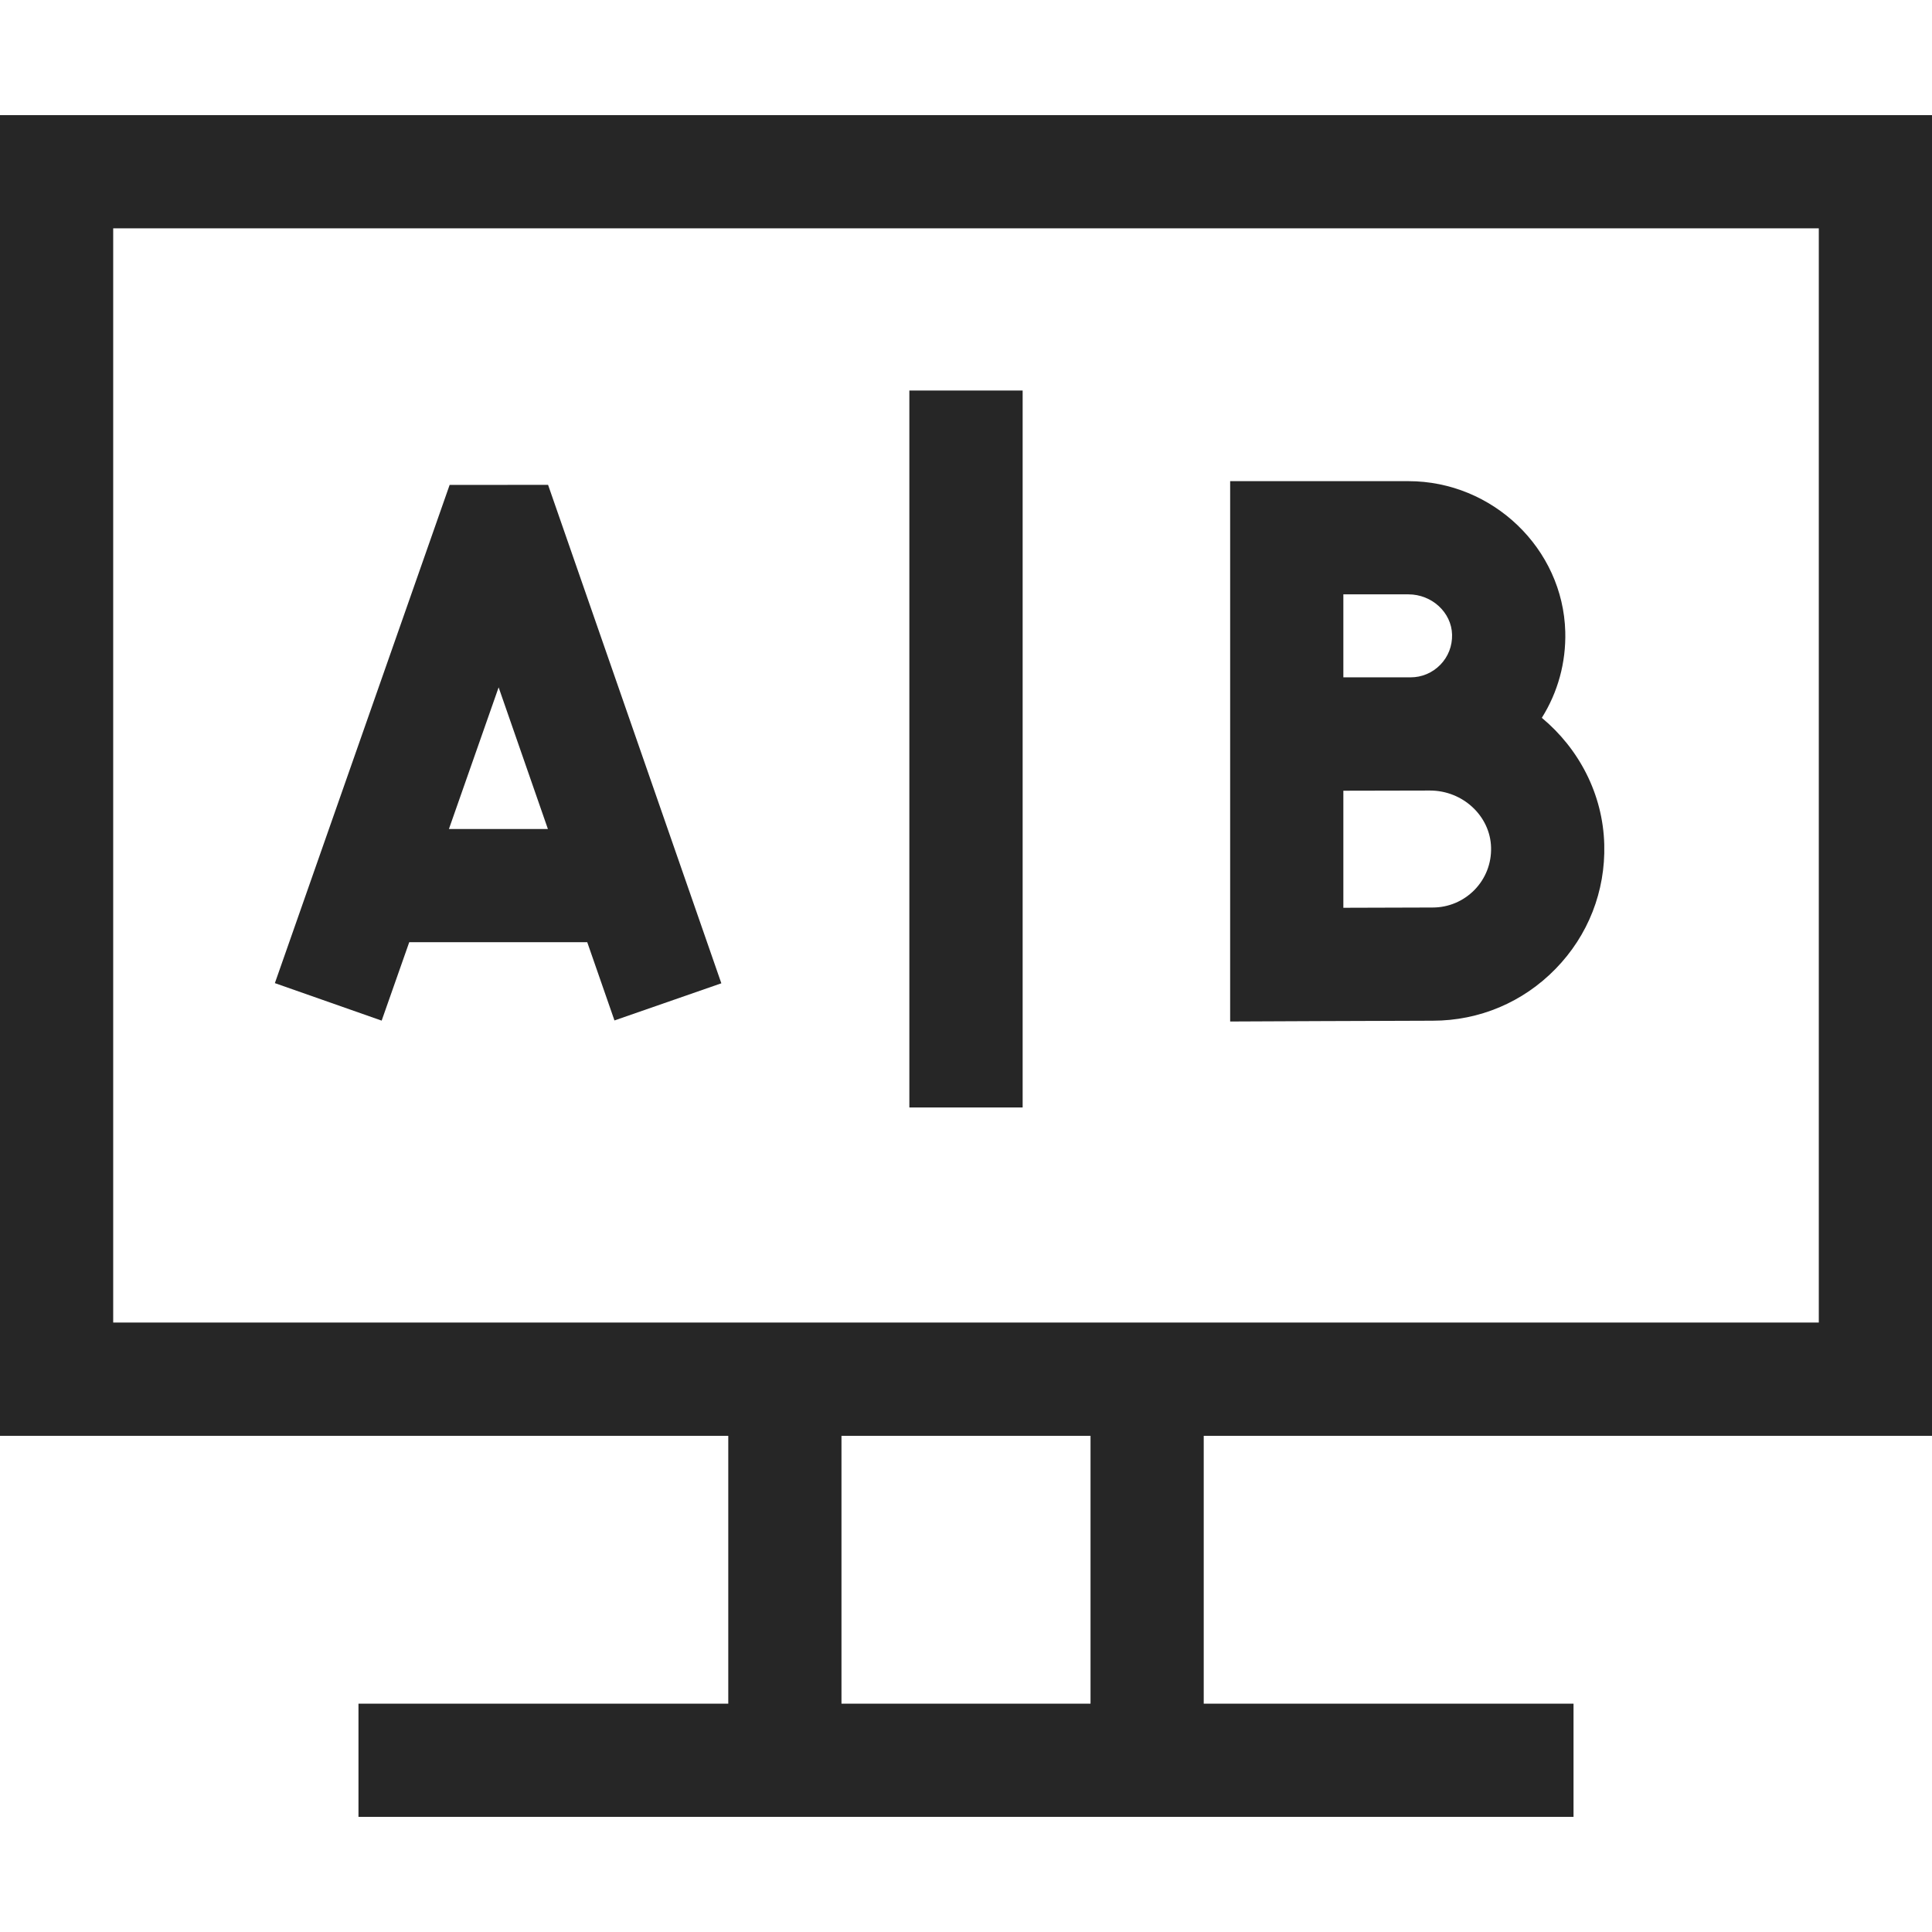
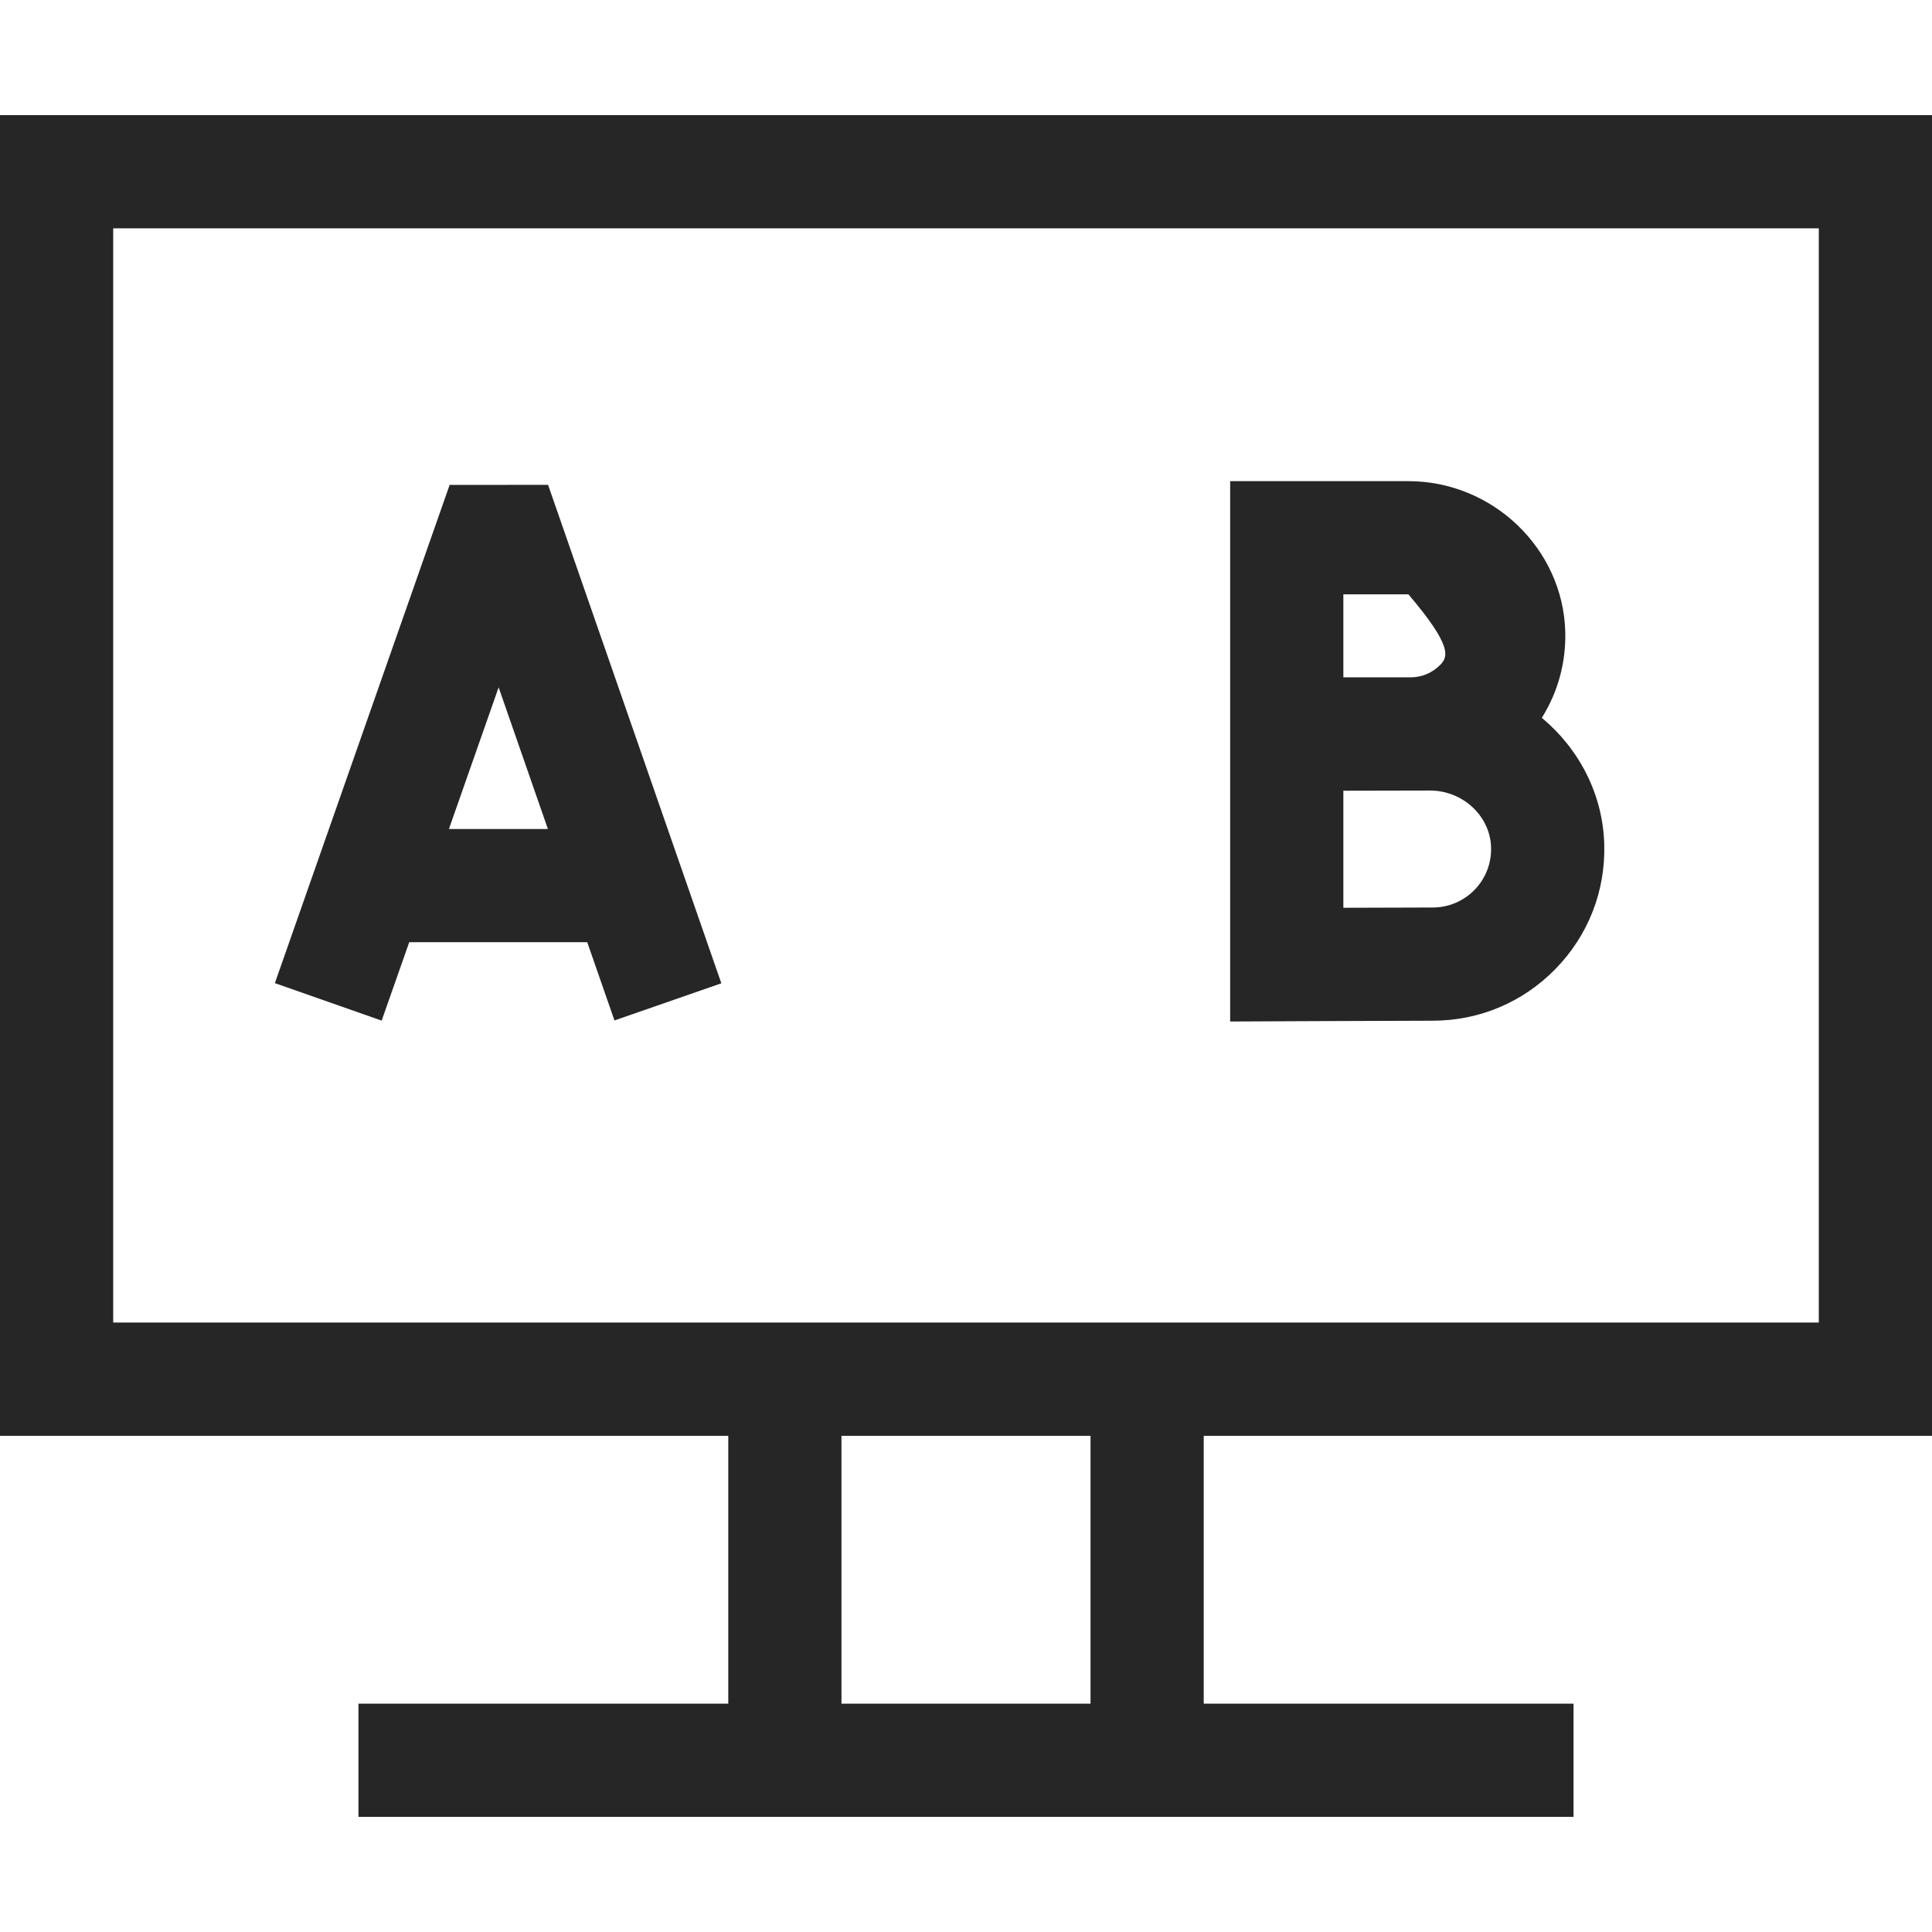
<svg xmlns="http://www.w3.org/2000/svg" width="22" height="22" viewBox="0 0 22 22" fill="none">
-   <path d="M10.355 4.447H11.645V12.611H10.355V4.447Z" fill="#262626" />
  <path d="M5.12 5.522L3.13 11.195L4.346 11.622L4.66 10.729H6.687L6.997 11.62L8.214 11.197L6.241 5.521L5.12 5.522ZM5.112 9.44L5.678 7.827L6.239 9.44H5.112Z" fill="#262626" />
-   <path d="M16.314 11.623C16.845 11.623 17.343 11.413 17.714 11.032C18.085 10.652 18.282 10.149 18.268 9.617C18.253 9.041 17.978 8.524 17.557 8.174C17.739 7.884 17.833 7.546 17.824 7.194C17.799 6.248 16.998 5.479 16.038 5.479H14.008V11.632C14.008 11.632 15.96 11.623 16.314 11.623ZM16.791 10.133C16.664 10.262 16.495 10.334 16.314 10.334C16.126 10.334 15.68 10.336 15.297 10.337V9.004C15.597 9.003 16.284 9.002 16.284 9.002C16.658 9.002 16.97 9.293 16.979 9.65C16.984 9.832 16.917 10.003 16.791 10.133ZM15.297 6.768H16.038C16.305 6.768 16.529 6.974 16.535 7.227C16.538 7.356 16.491 7.478 16.401 7.57C16.311 7.662 16.191 7.713 16.063 7.713H15.297V6.768Z" fill="#262626" />
+   <path d="M16.314 11.623C16.845 11.623 17.343 11.413 17.714 11.032C18.085 10.652 18.282 10.149 18.268 9.617C18.253 9.041 17.978 8.524 17.557 8.174C17.739 7.884 17.833 7.546 17.824 7.194C17.799 6.248 16.998 5.479 16.038 5.479H14.008V11.632C14.008 11.632 15.96 11.623 16.314 11.623ZM16.791 10.133C16.664 10.262 16.495 10.334 16.314 10.334C16.126 10.334 15.68 10.336 15.297 10.337V9.004C15.597 9.003 16.284 9.002 16.284 9.002C16.658 9.002 16.97 9.293 16.979 9.65C16.984 9.832 16.917 10.003 16.791 10.133ZM15.297 6.768H16.038C16.538 7.356 16.491 7.478 16.401 7.57C16.311 7.662 16.191 7.713 16.063 7.713H15.297V6.768Z" fill="#262626" />
  <path d="M22 16.35V1.311H0V16.35H8.293V19.4H4.082V20.689H17.918V19.4H13.707V16.35H22ZM1.289 15.06V2.6H20.711V15.06H1.289ZM12.418 19.4H9.582V16.35H12.418V19.4Z" fill="#262626" />
</svg>